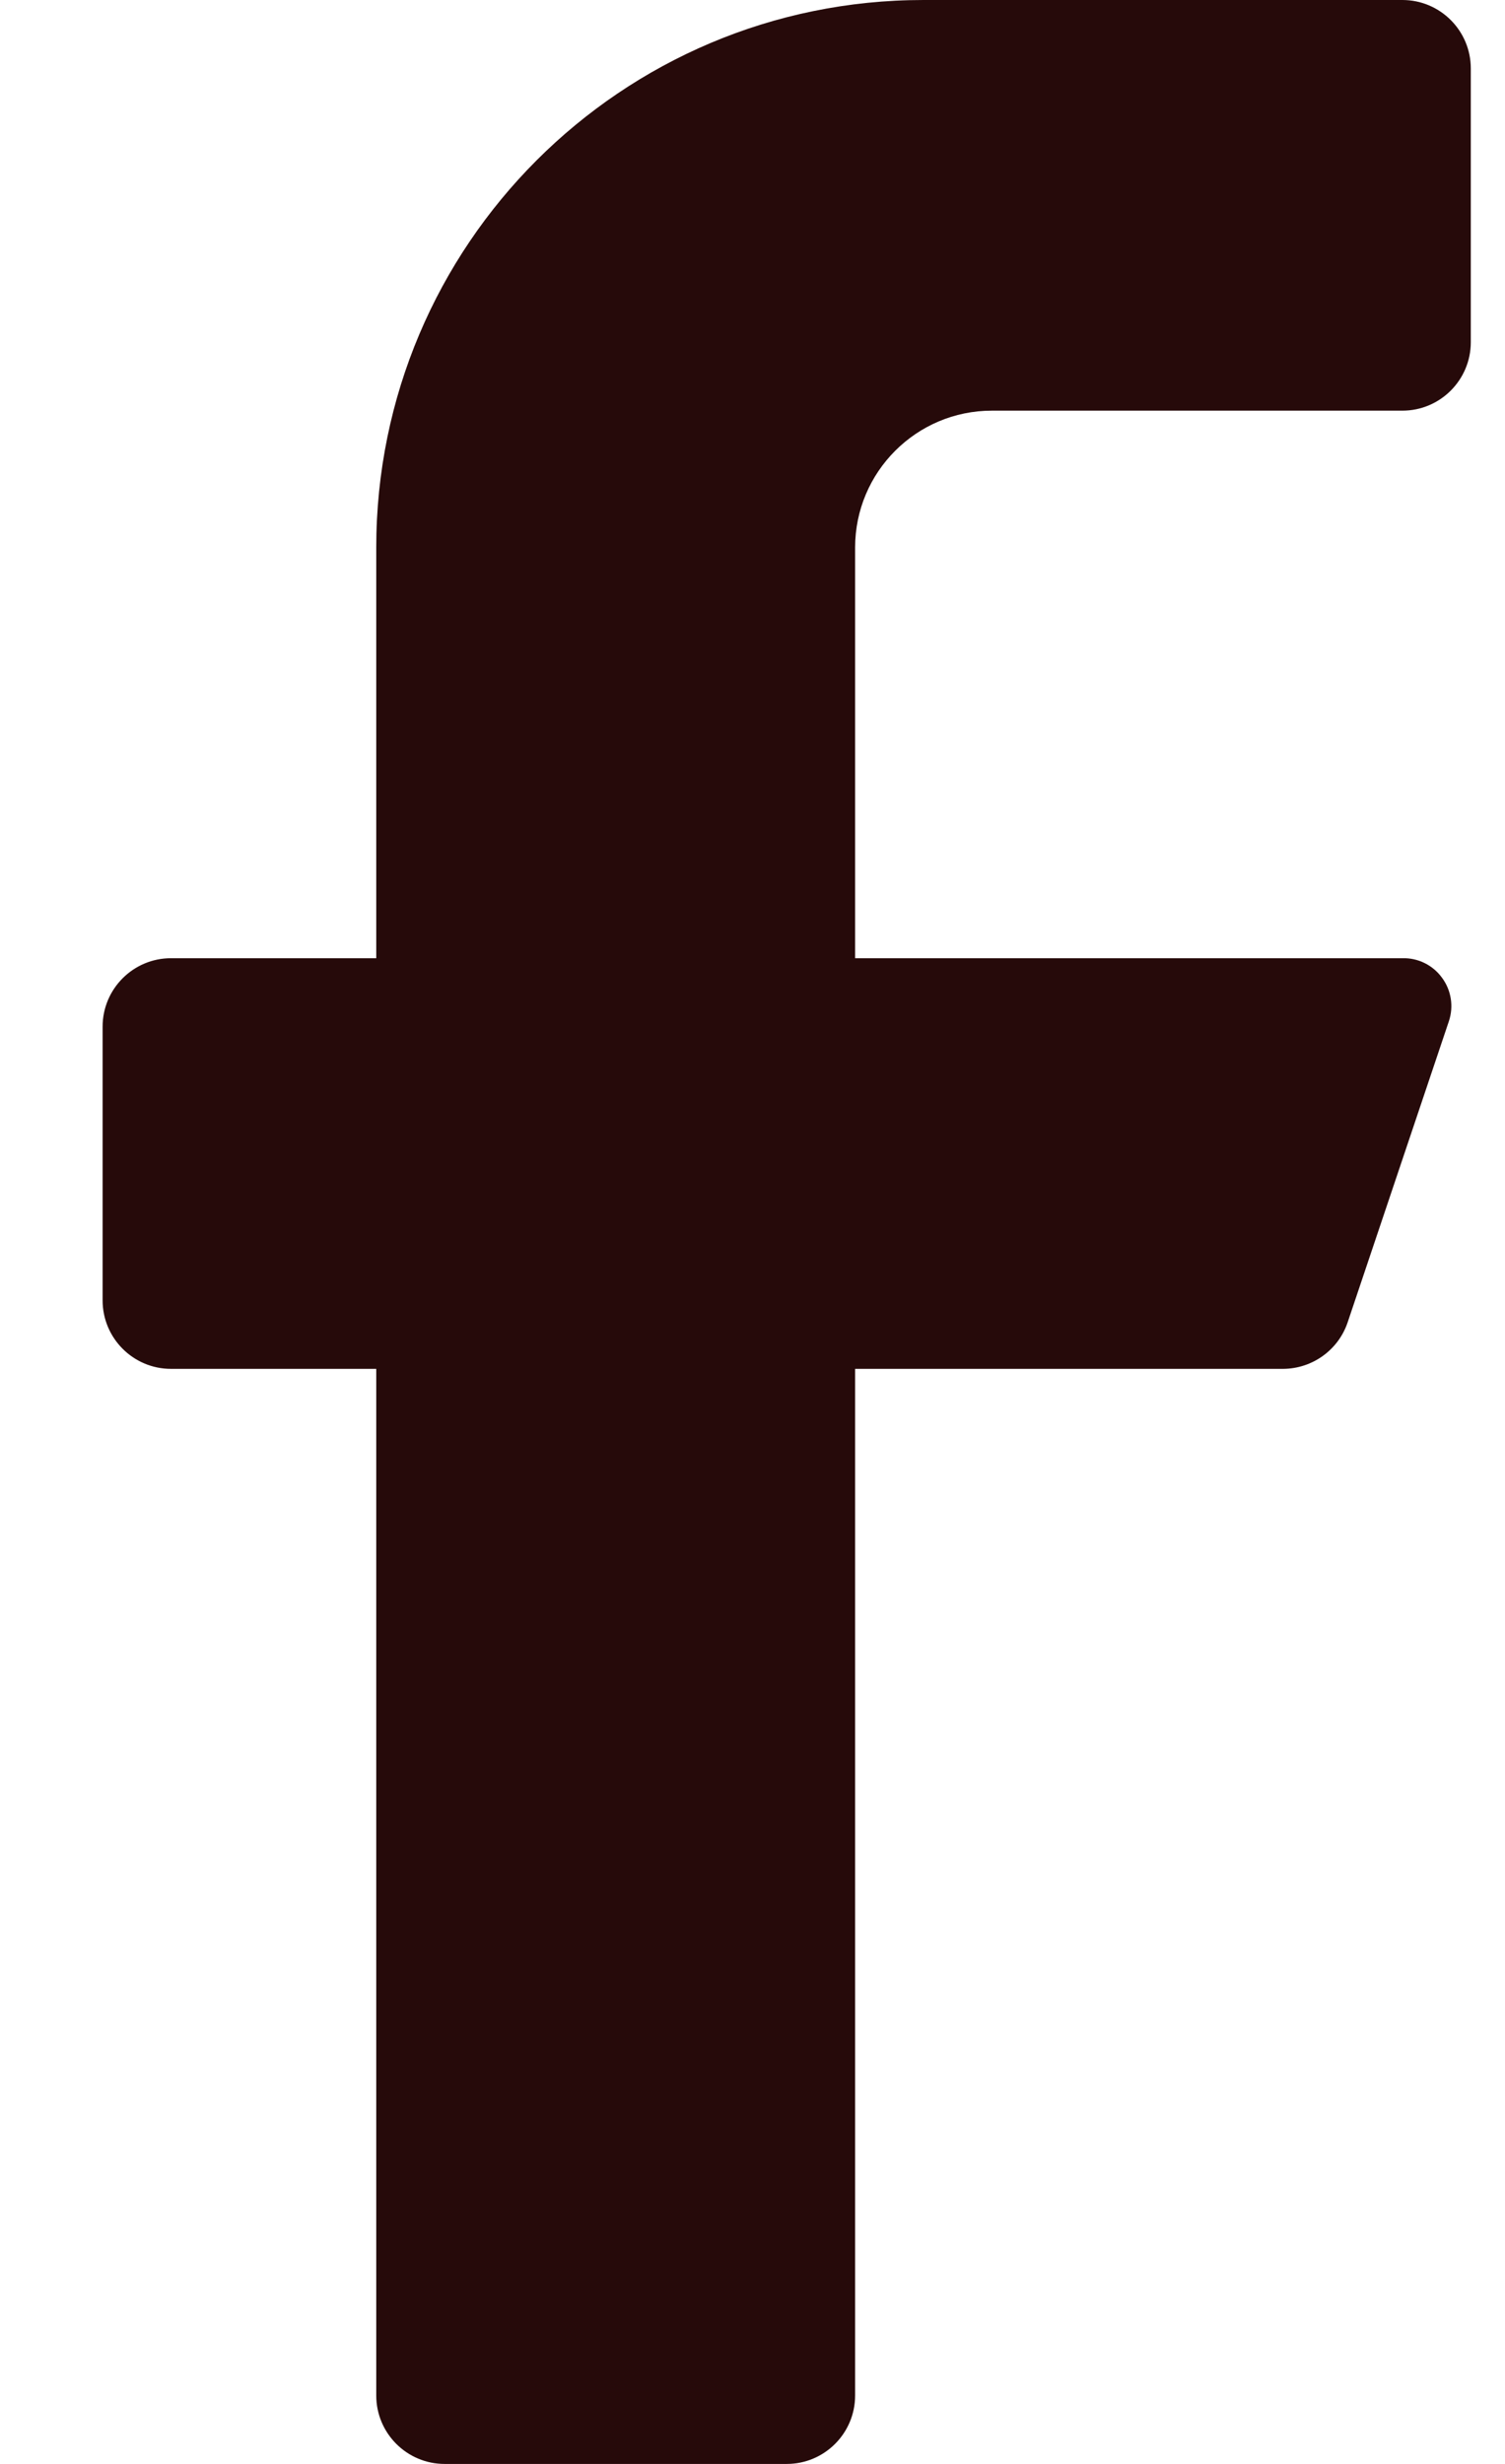
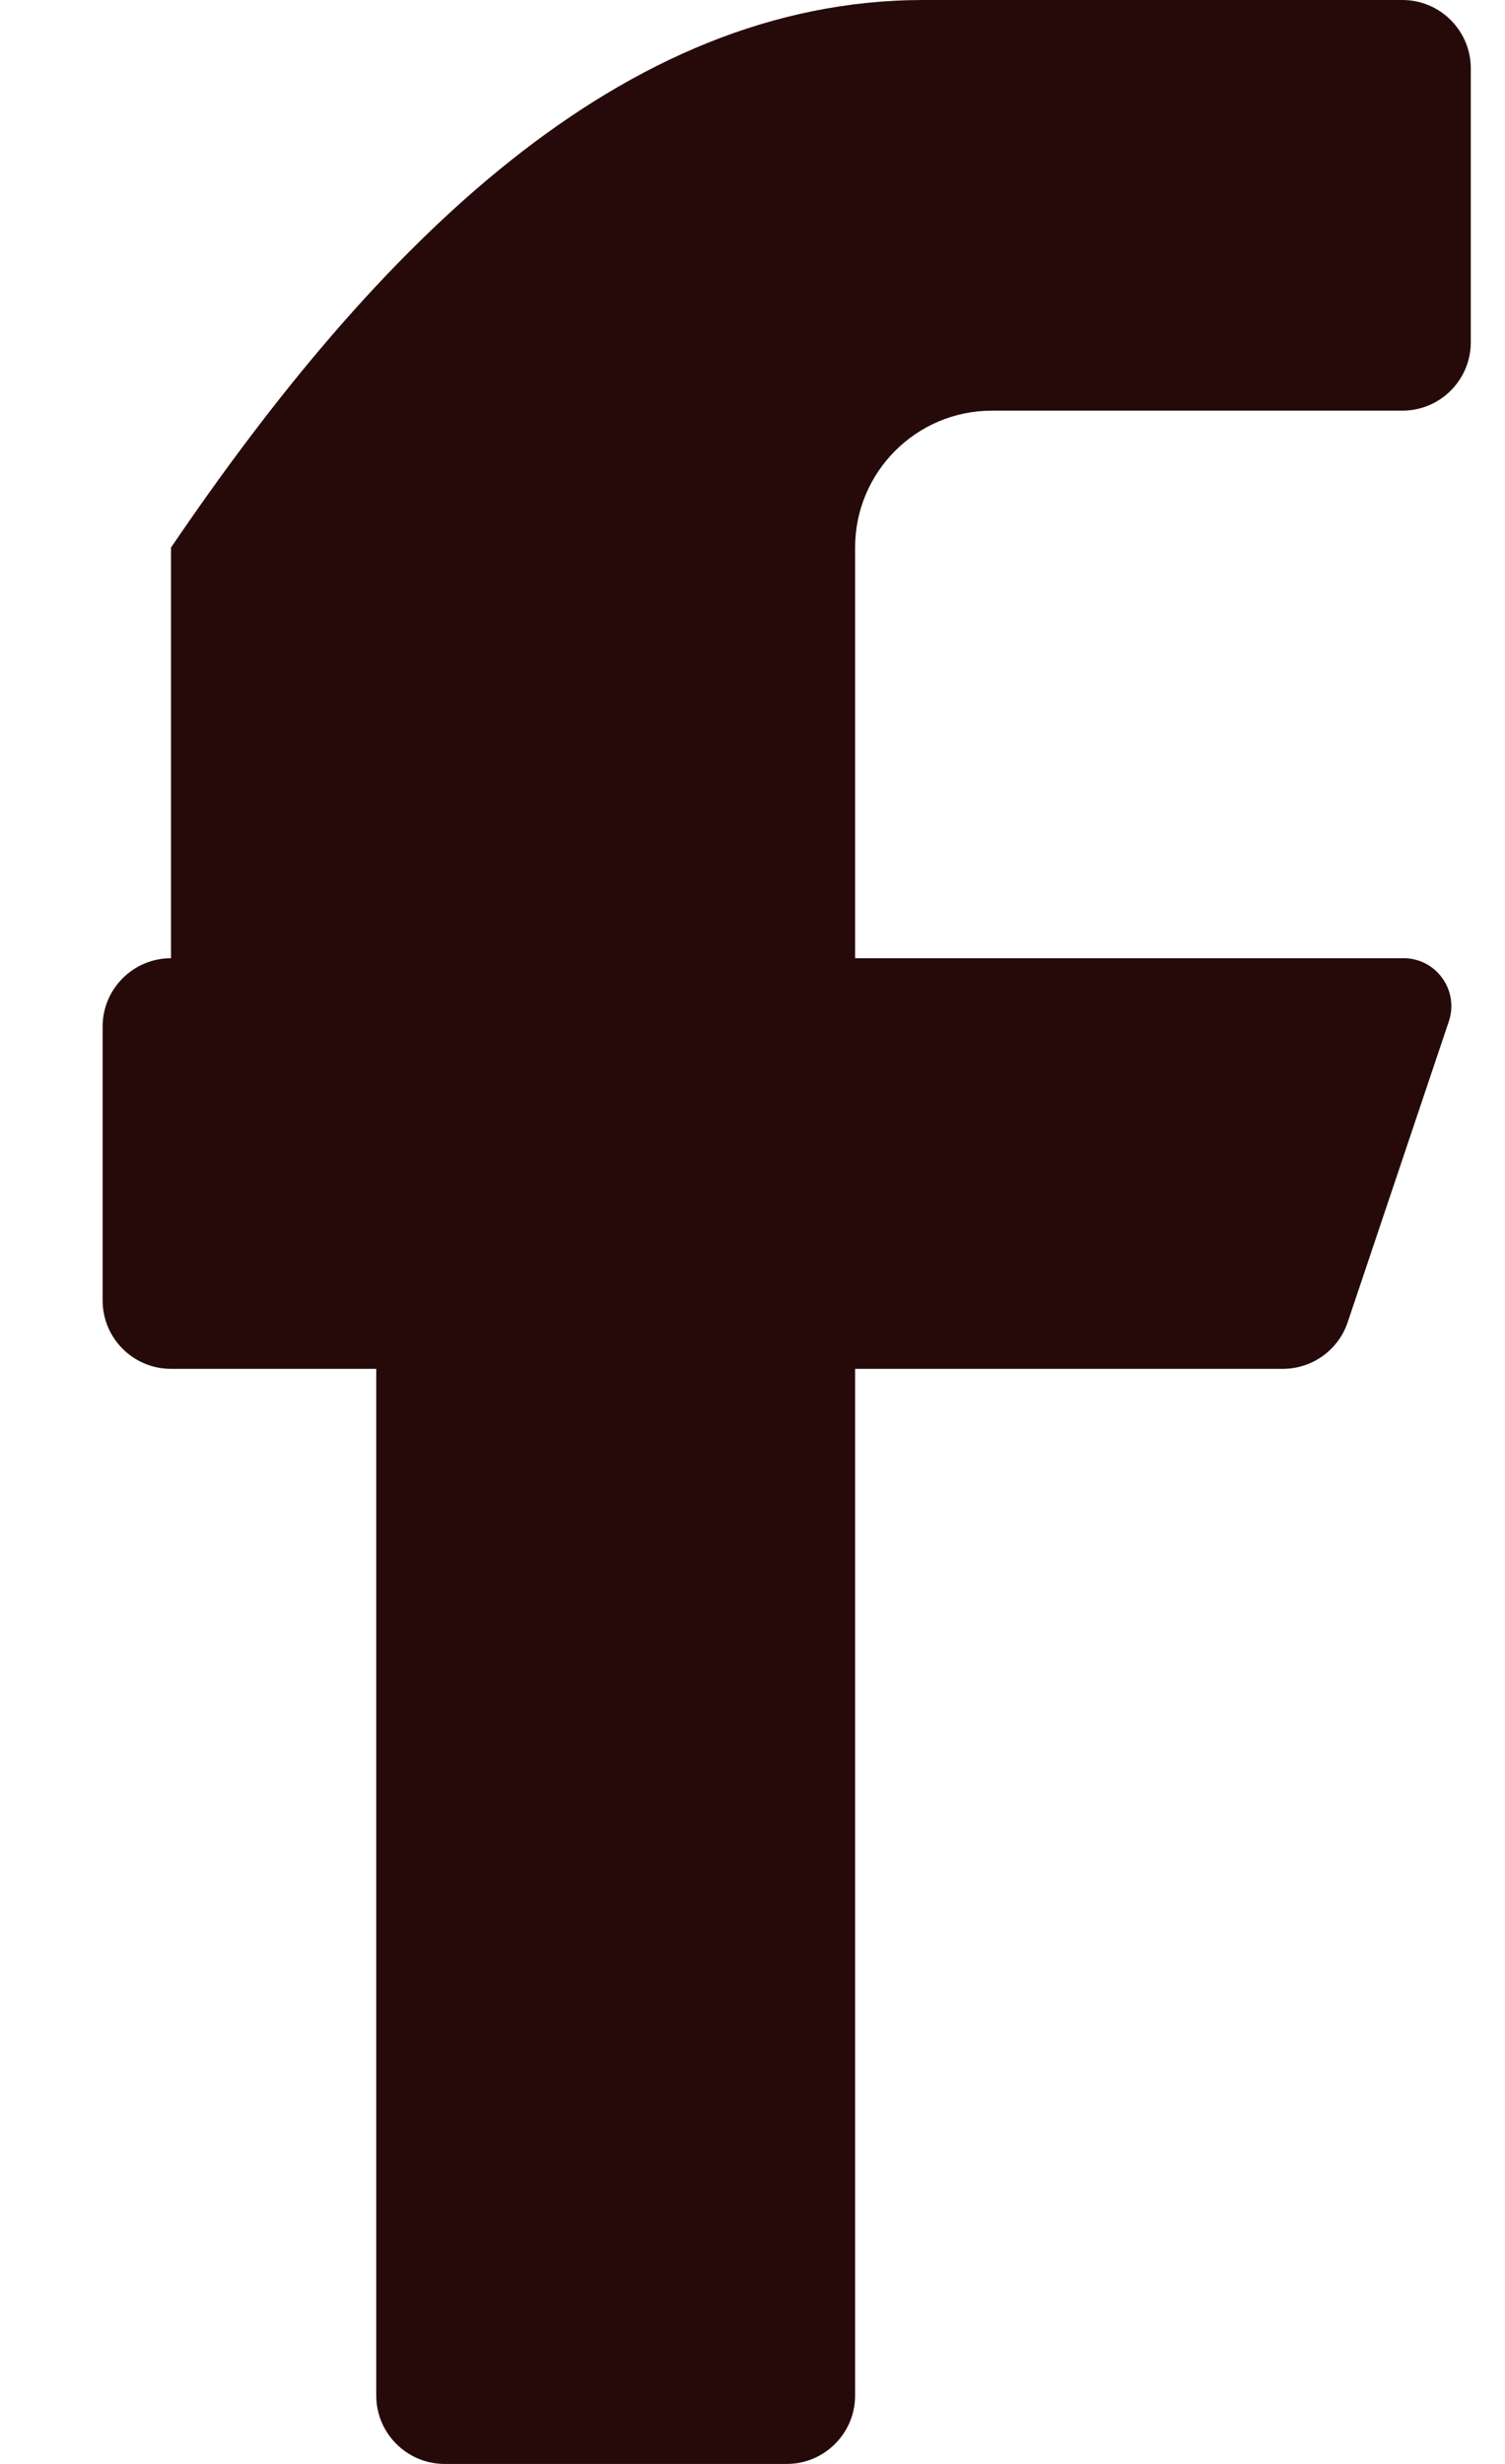
<svg xmlns="http://www.w3.org/2000/svg" width="11" height="18" viewBox="0 0 11 18" fill="none">
-   <path d="M10.25 3H7.25C6.698 3 6.25 3.448 6.25 4V7H10.25C10.364 6.997 10.472 7.05 10.539 7.142C10.607 7.233 10.626 7.352 10.59 7.46L9.85 9.66C9.782 9.862 9.593 9.998 9.38 10H6.25V17.5C6.25 17.776 6.026 18 5.75 18H3.25C2.974 18 2.75 17.776 2.75 17.5V10H1.25C0.974 10 0.75 9.776 0.75 9.5V7.5C0.75 7.224 0.974 7 1.25 7H2.75V4C2.75 1.791 4.541 0 6.75 0H10.25C10.526 0 10.75 0.224 10.75 0.5V2.5C10.75 2.776 10.526 3 10.25 3Z" fill="#260A0A" />
+   <path d="M10.25 3H7.25C6.698 3 6.25 3.448 6.25 4V7H10.25C10.364 6.997 10.472 7.05 10.539 7.142C10.607 7.233 10.626 7.352 10.59 7.46L9.85 9.66C9.782 9.862 9.593 9.998 9.38 10H6.25V17.5C6.25 17.776 6.026 18 5.75 18H3.25C2.974 18 2.75 17.776 2.75 17.5V10H1.25C0.974 10 0.75 9.776 0.75 9.5V7.5C0.75 7.224 0.974 7 1.25 7V4C2.75 1.791 4.541 0 6.75 0H10.25C10.526 0 10.75 0.224 10.75 0.5V2.5C10.75 2.776 10.526 3 10.25 3Z" fill="#260A0A" />
</svg>